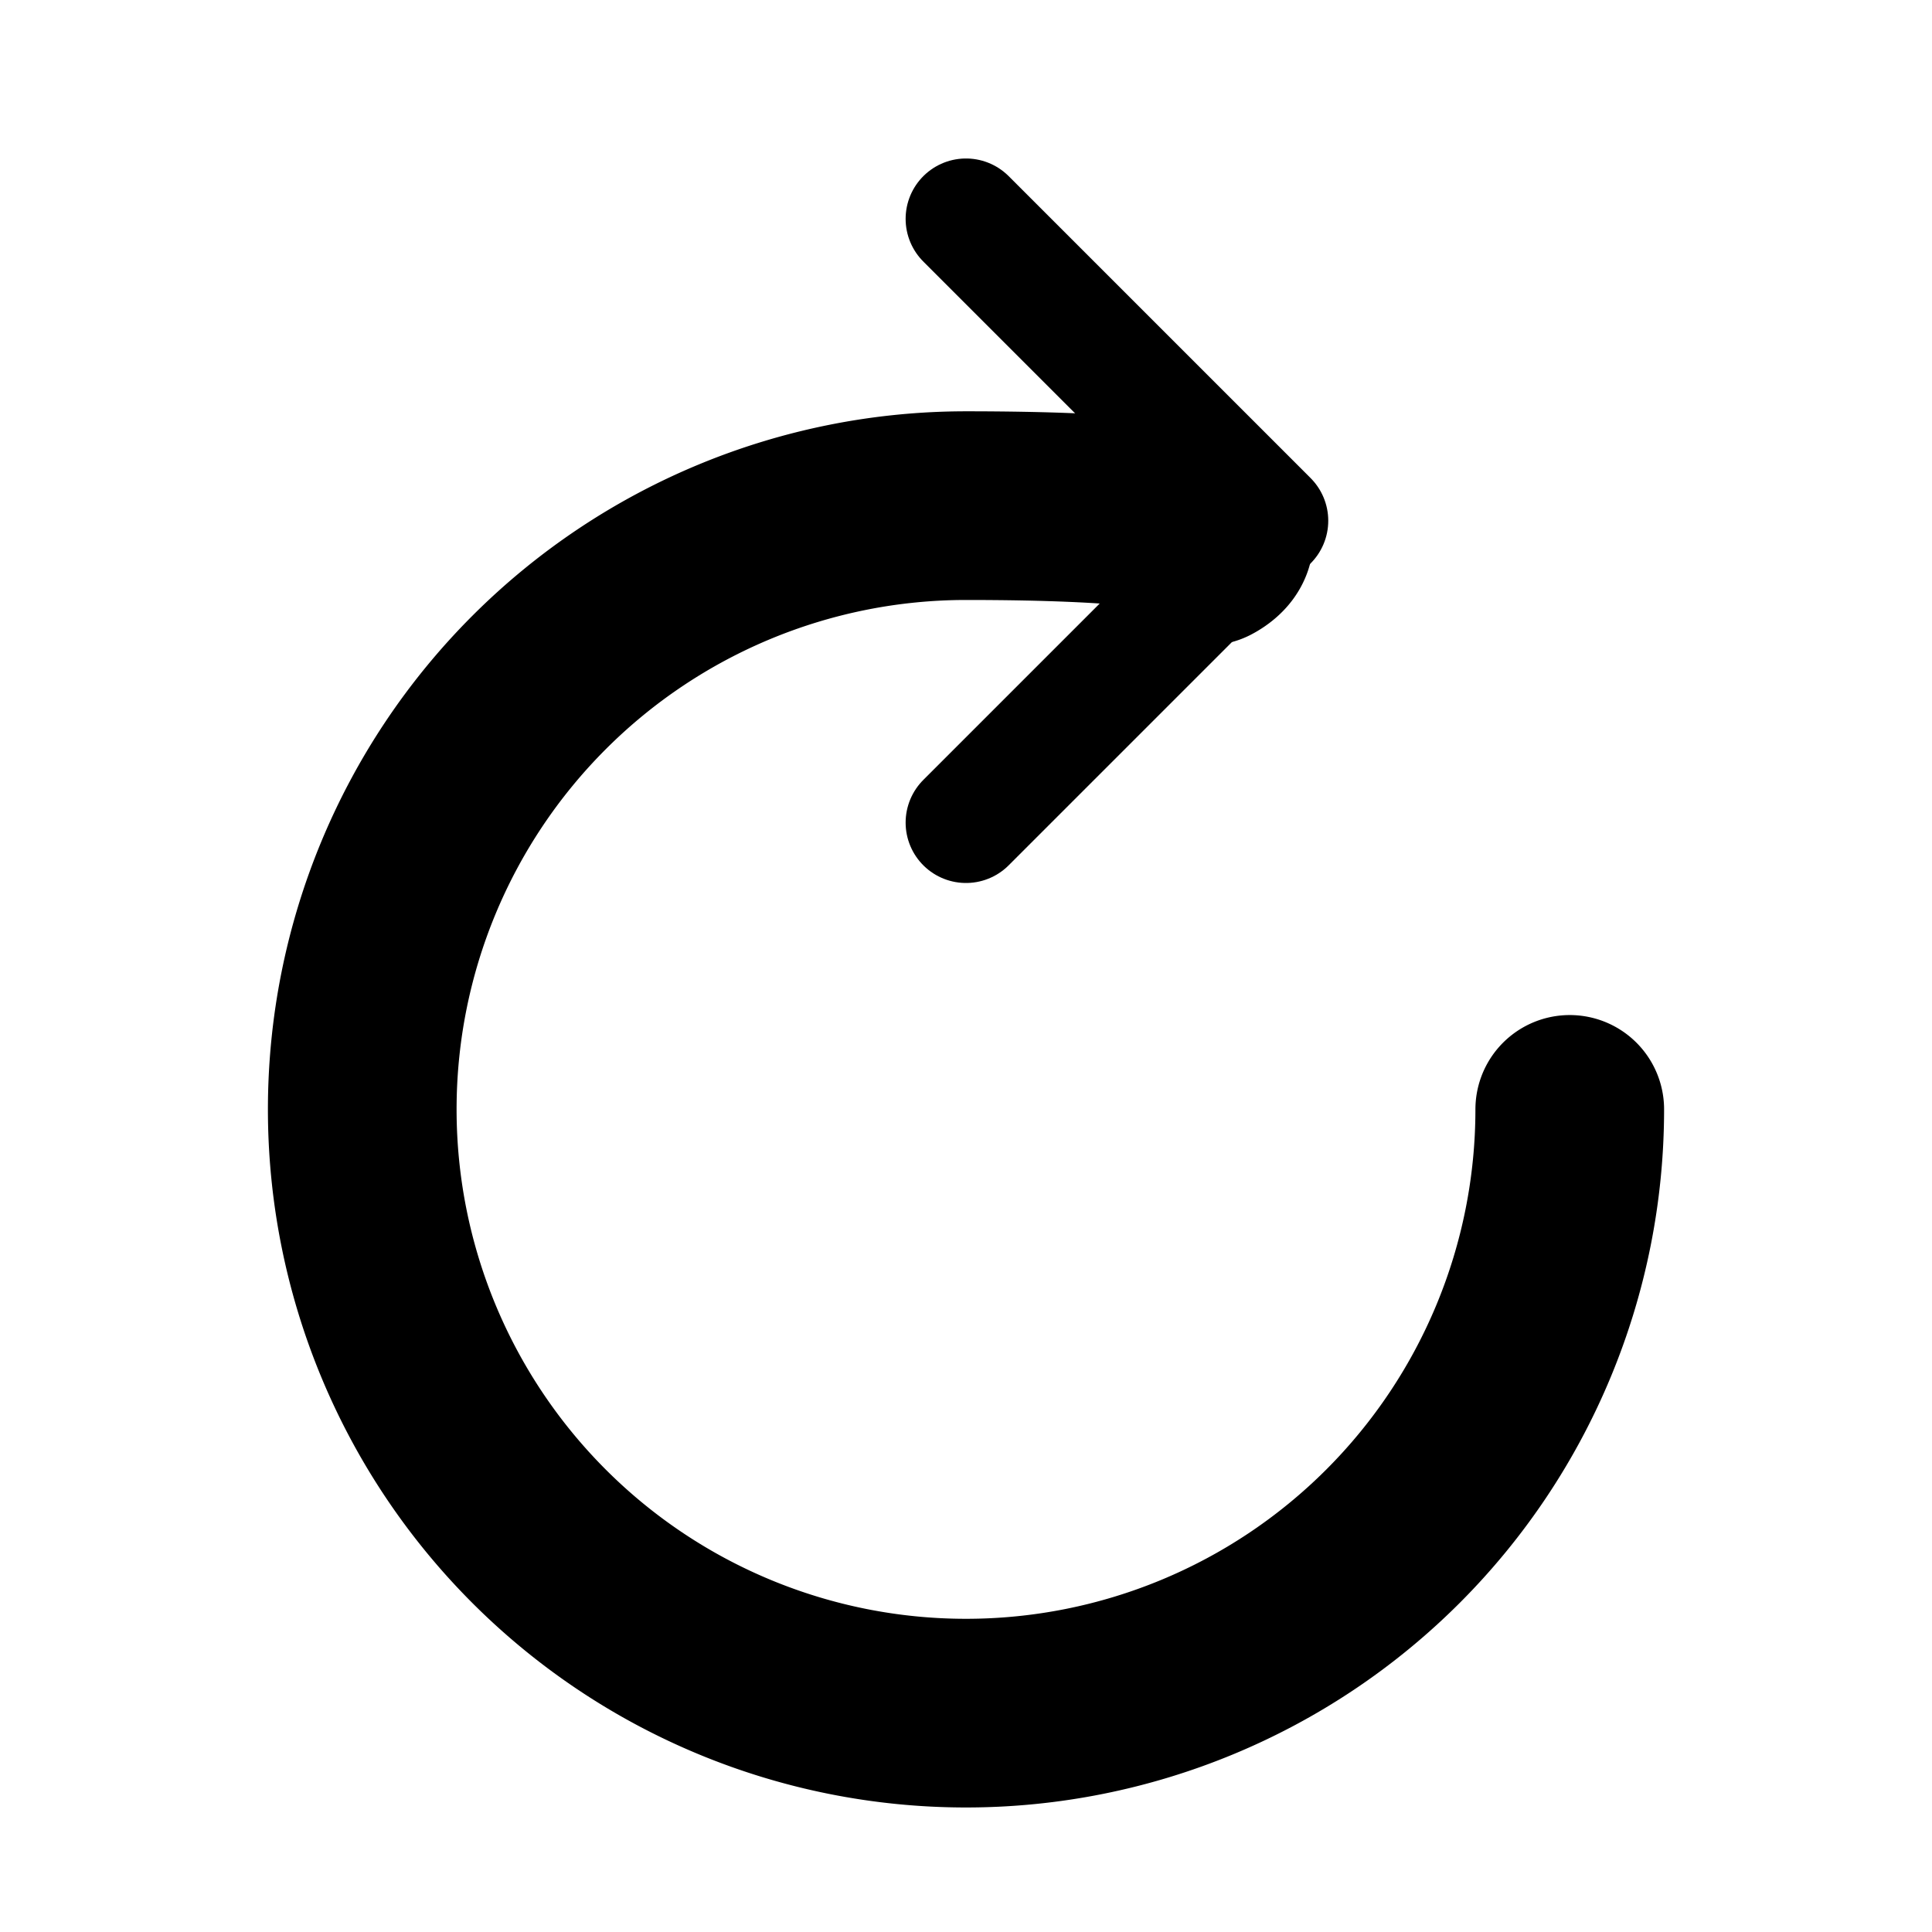
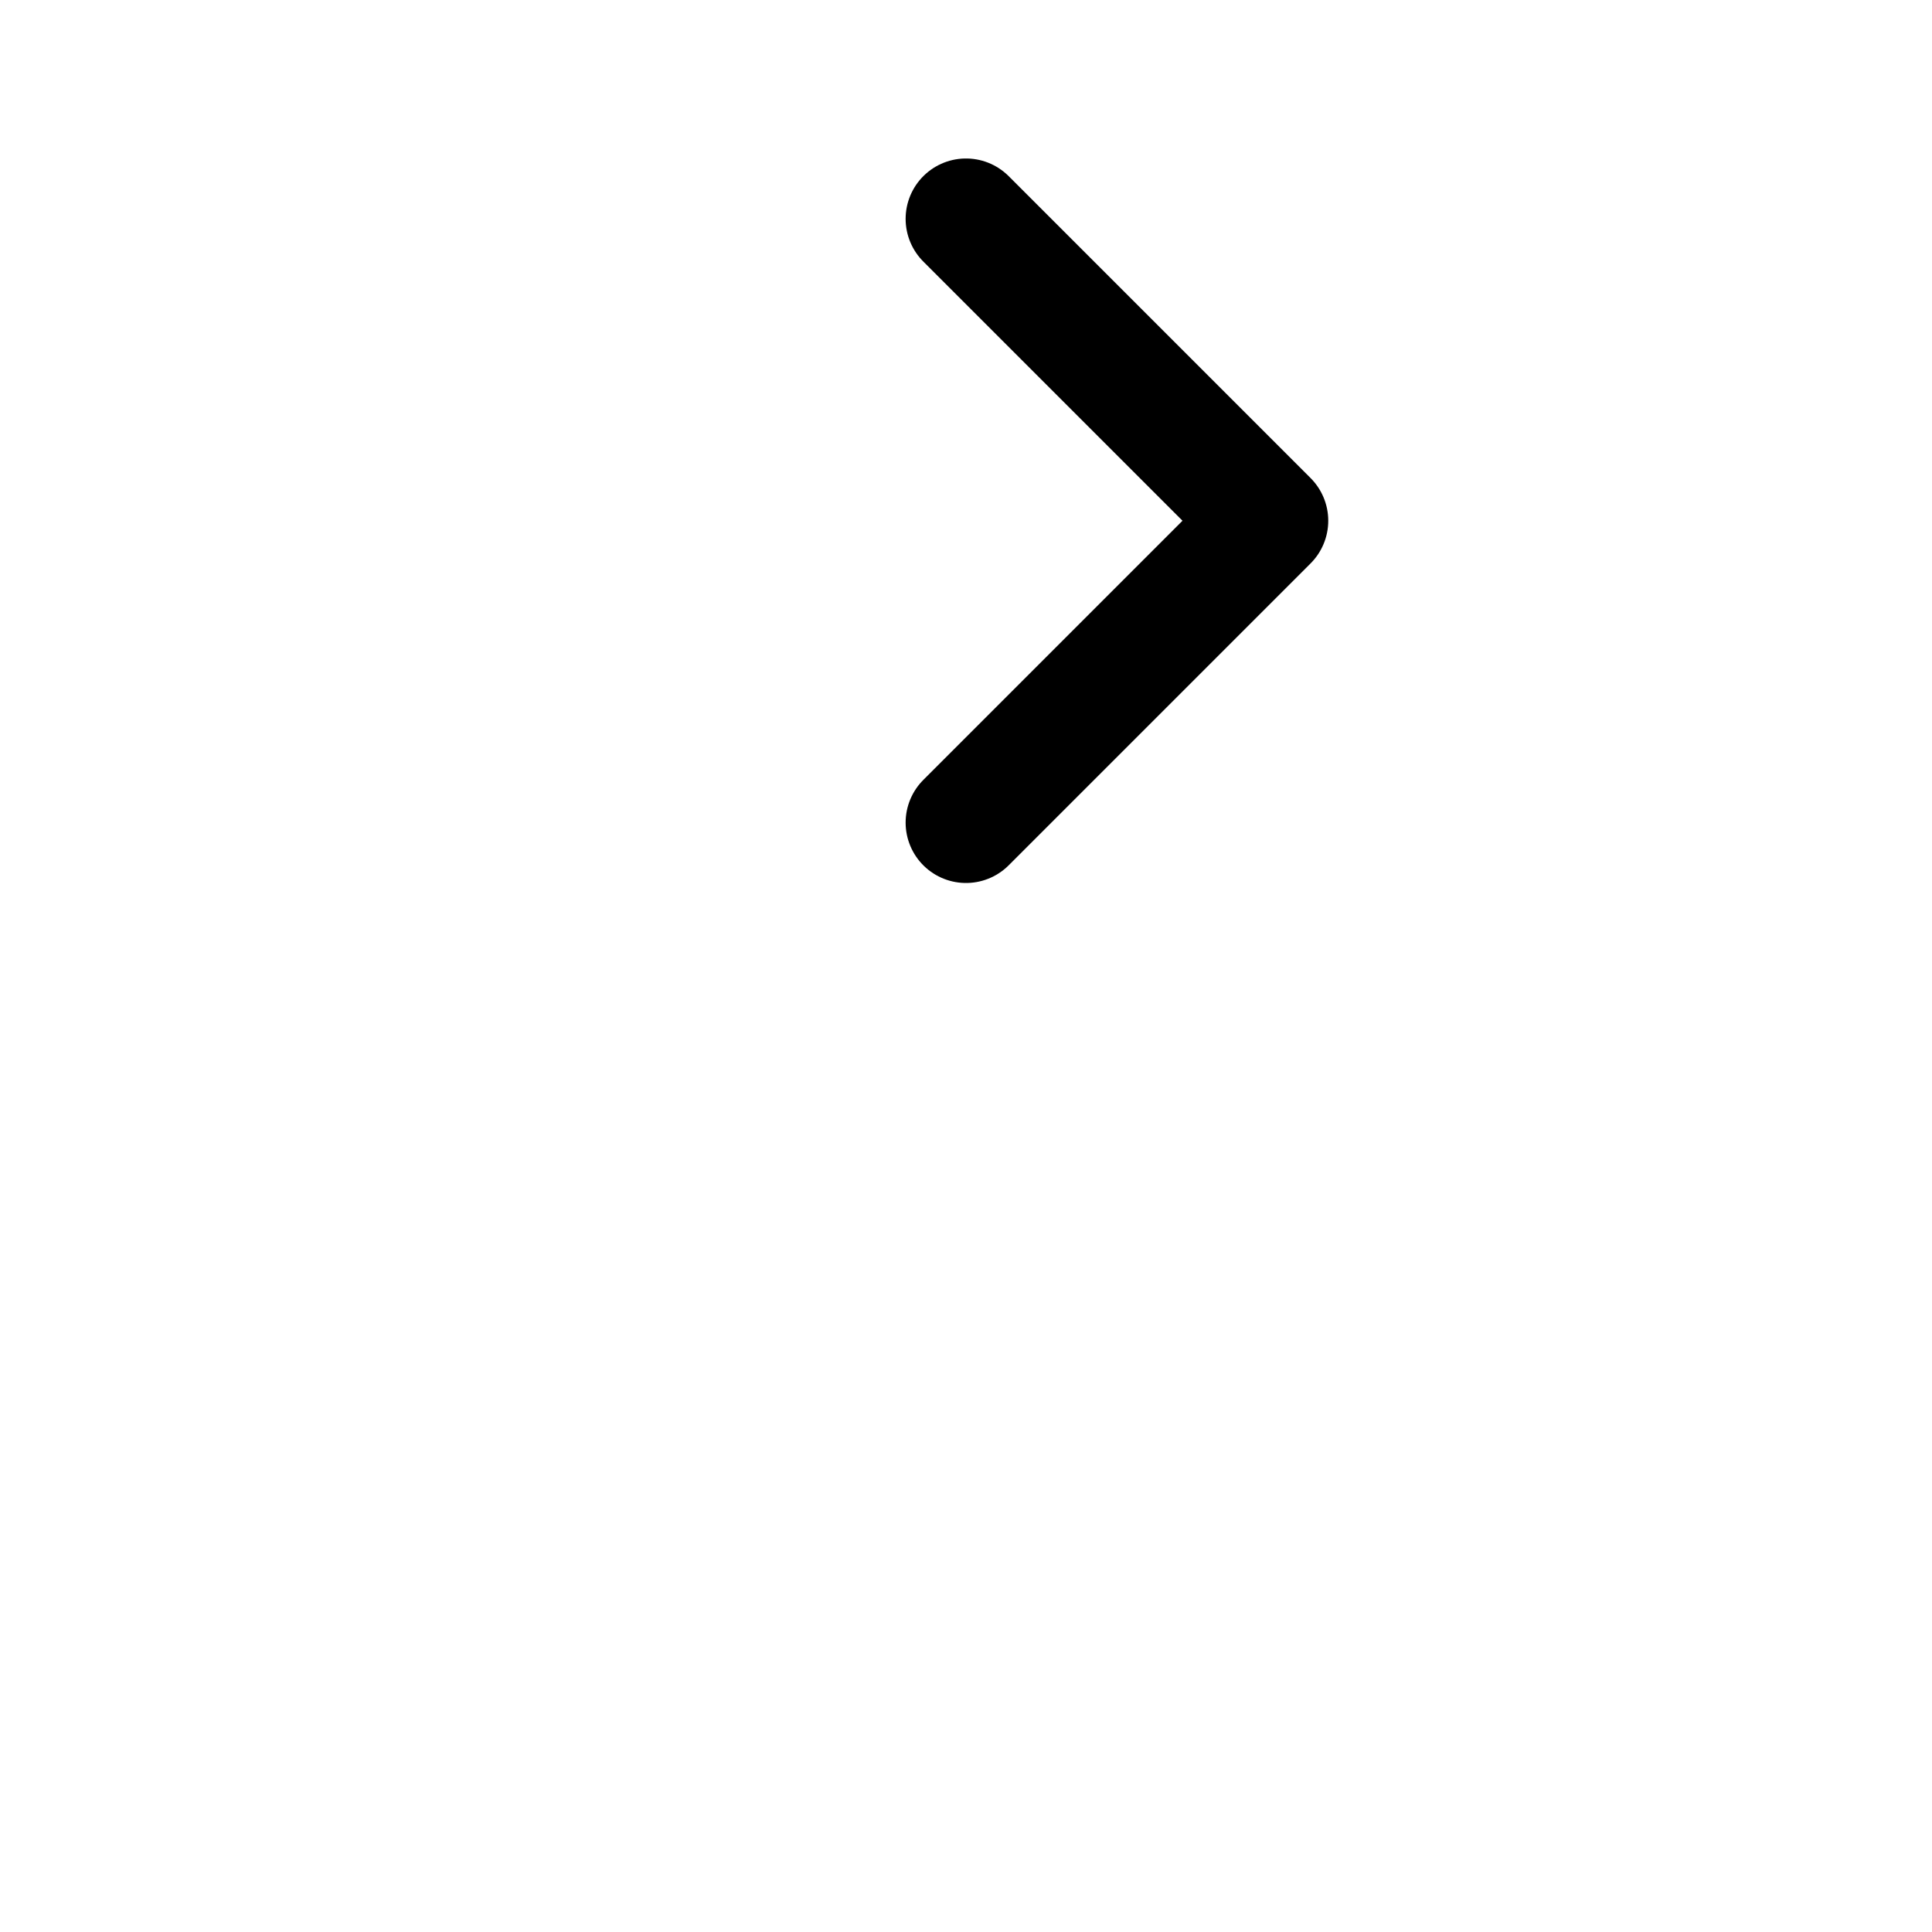
<svg xmlns="http://www.w3.org/2000/svg" class="ionicon" viewBox="0 0 512 512">
-   <path d="M320 146s24.36-12-64-12a160 160 0 10160 160" fill="none" stroke="currentColor" stroke-linecap="round" stroke-miterlimit="10" stroke-width="50" />
  <path fill="none" stroke="currentColor" stroke-linecap="round" stroke-linejoin="round" stroke-width="32" d="M256 58l80 80-80 80" />
</svg>